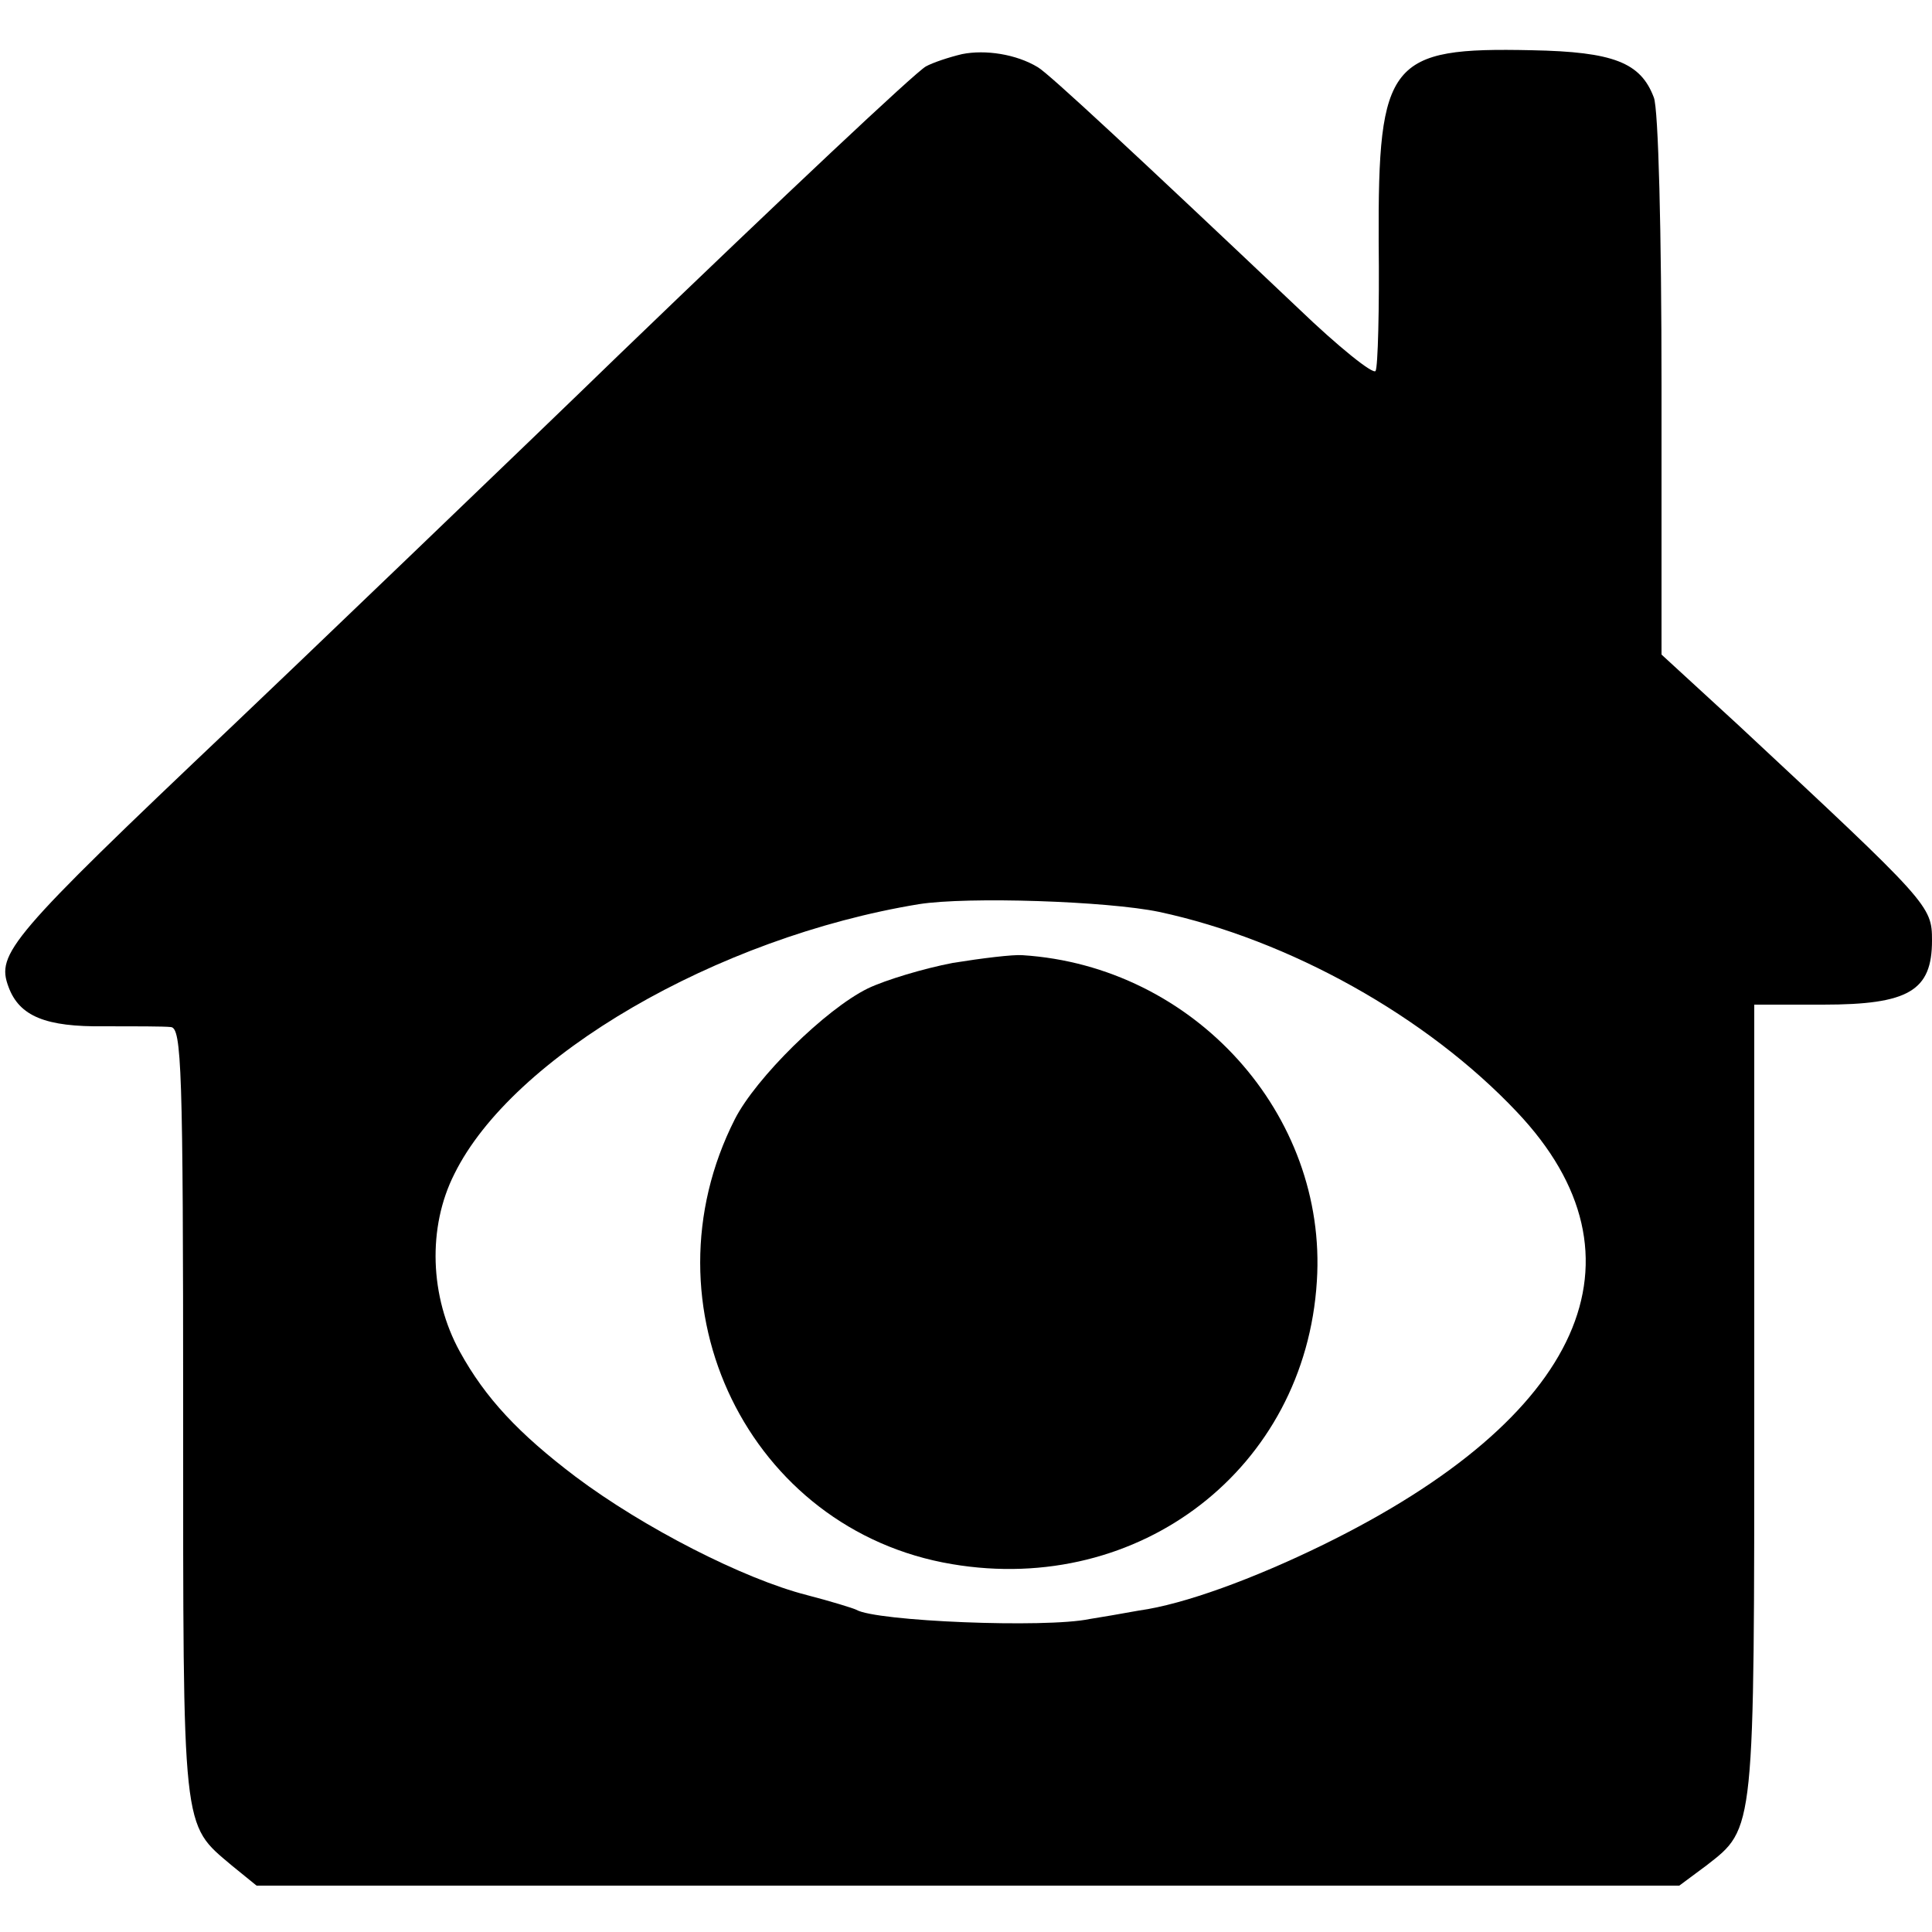
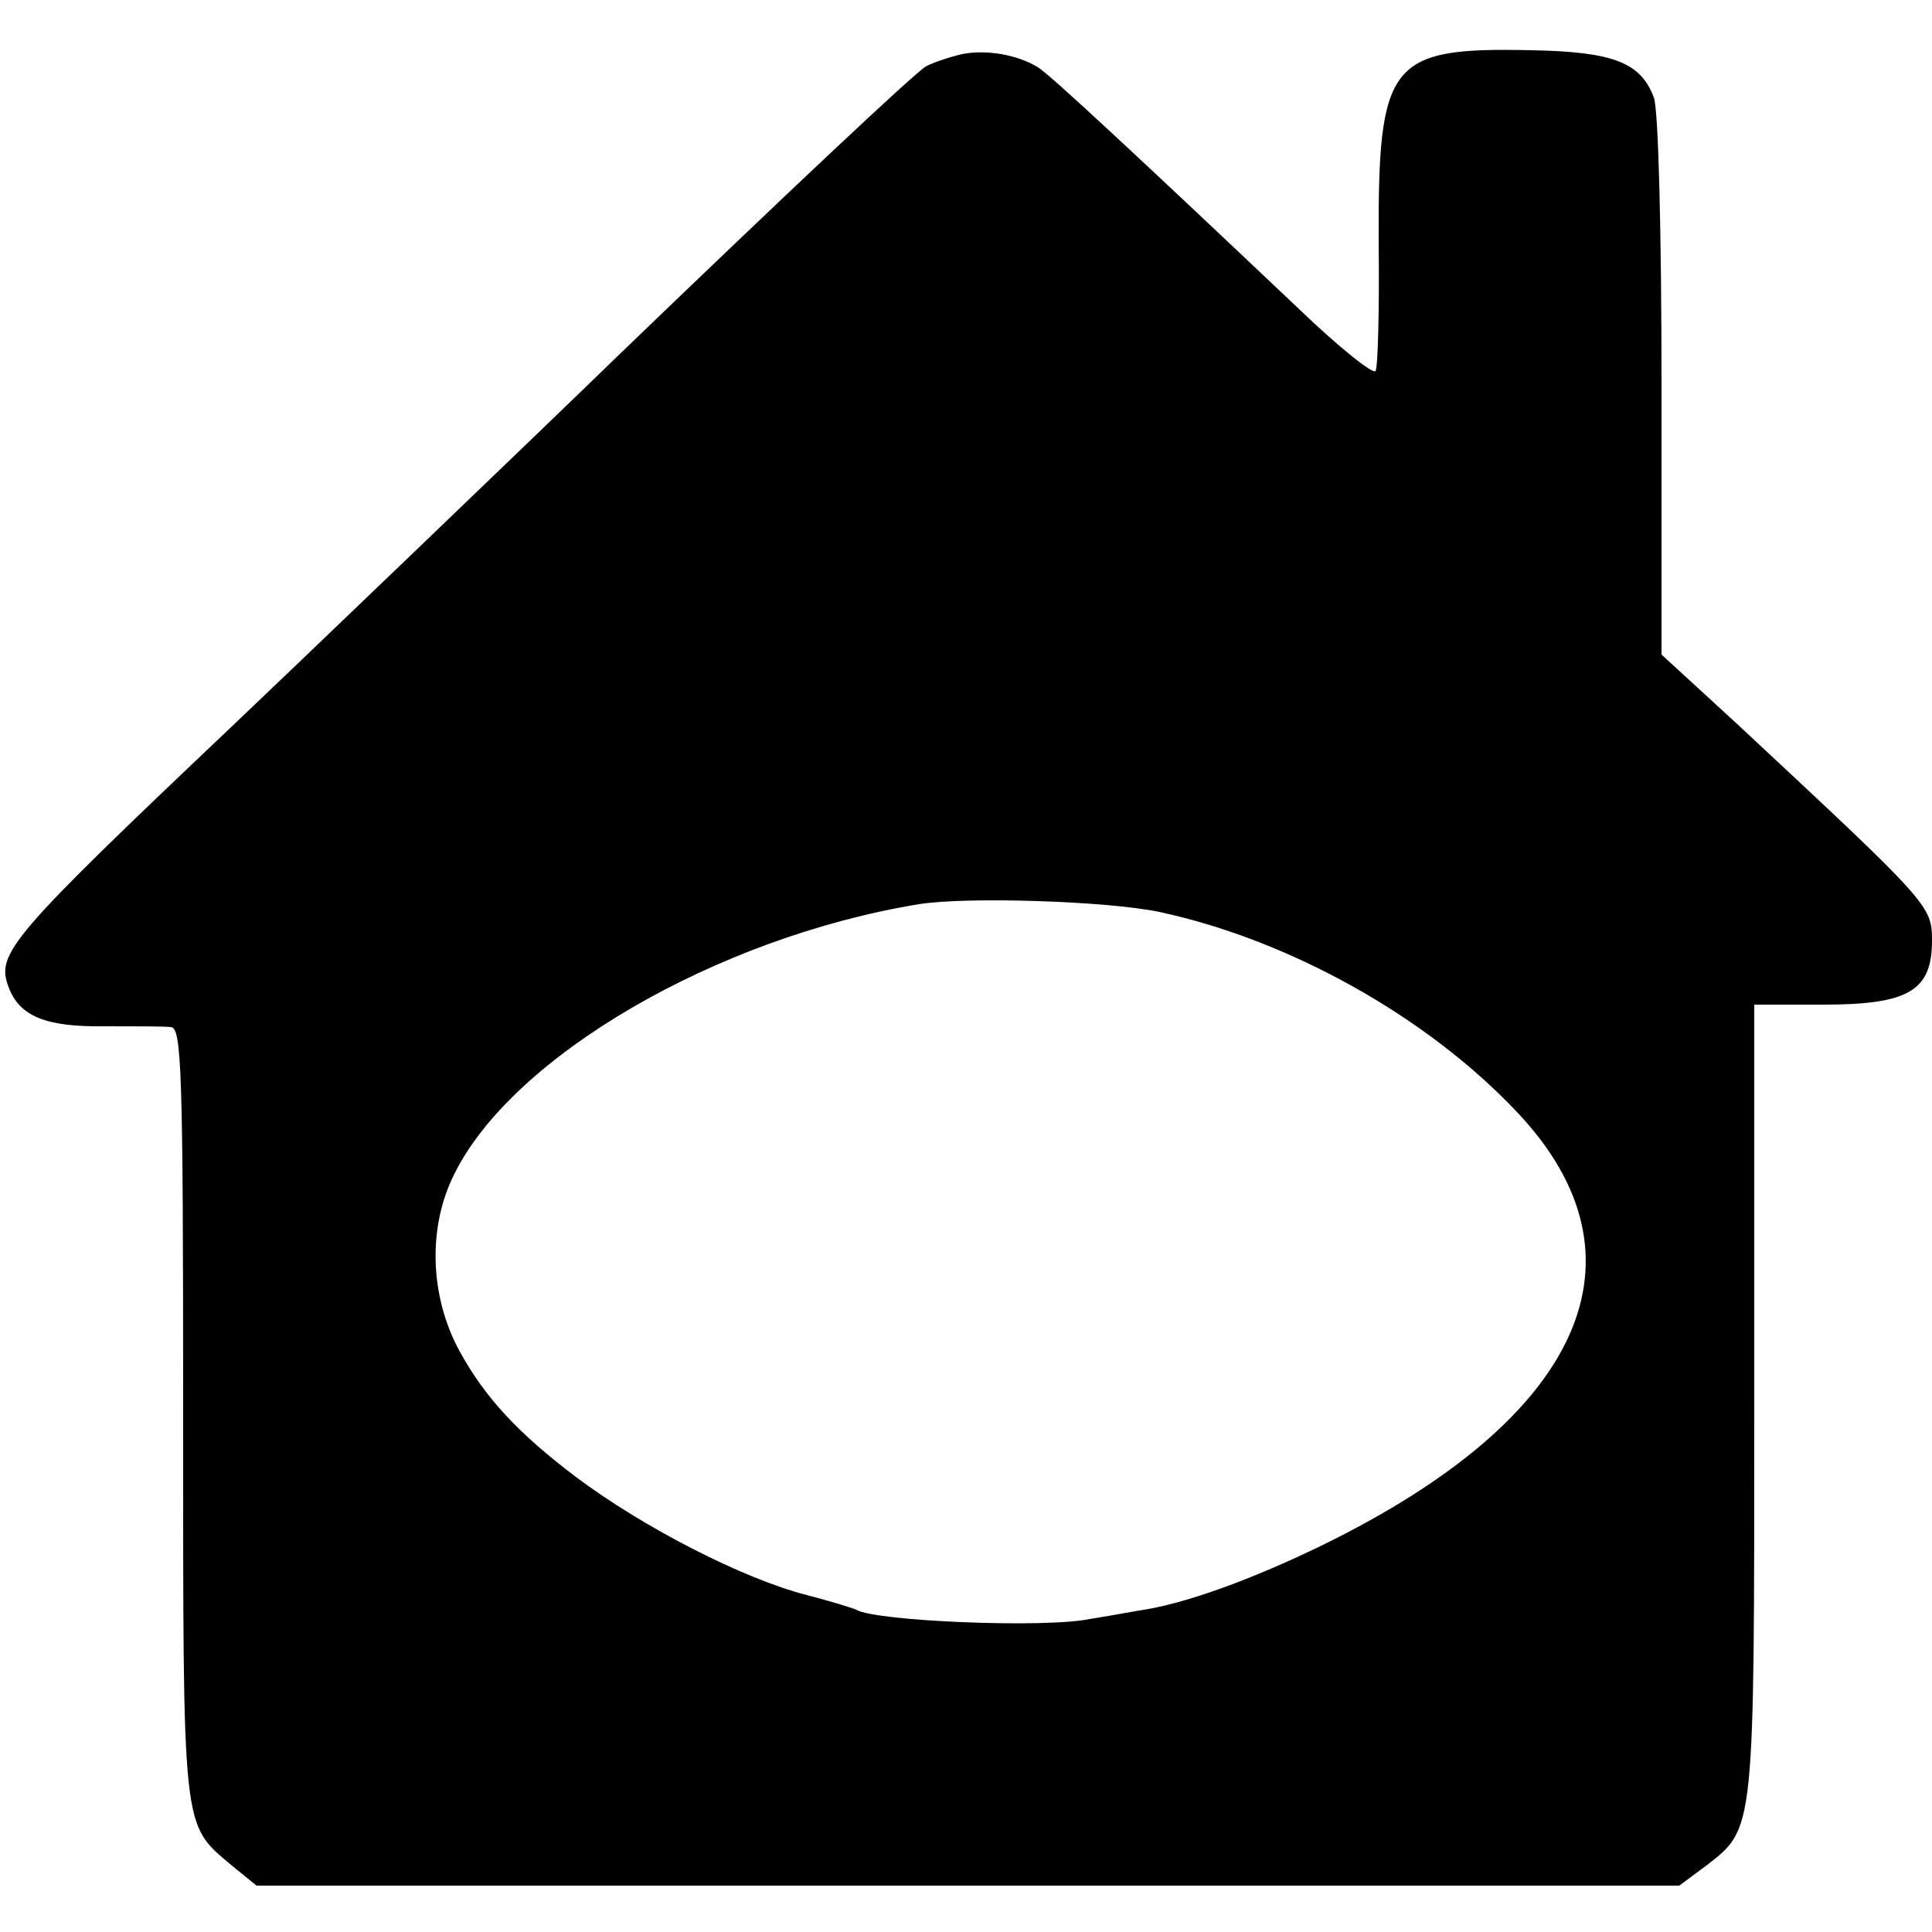
<svg xmlns="http://www.w3.org/2000/svg" version="1.0" width="250pt" height="250pt" viewBox="0 0 250 250" preserveAspectRatio="xMidYMid meet">
  <g transform="translate(0,250) scale(0.1,-0.1)" fill="#000000" stroke="none">
    <path d="M1245 2430 c-17 -4 -38 -11 -47 -16 -14 -8 -180 -164 -398 -374 -106 -103 -445 -428 -500 -480 -289 -274 -305 -294 -289 -337 14 -38 48 -52 124 -51 39 0 77 0 86 -1 14 -1 16 -52 16 -499 0 -548 -2 -531 63 -586 l32 -26 920 0 921 0 35 26 c63 49 62 41 62 604 l0 510 89 0 c111 0 141 18 141 83 0 45 -3 48 -252 280 l-98 90 0 348 c0 197 -4 359 -10 373 -17 45 -52 59 -158 61 -184 4 -199 -14 -198 -248 1 -87 -1 -162 -4 -167 -3 -5 -48 31 -100 81 -207 196 -323 304 -337 312 -28 17 -68 23 -98 17z m255 -1110 c168 -36 346 -135 463 -259 178 -188 86 -395 -251 -560 -90 -44 -180 -77 -238 -85 -22 -4 -51 -9 -64 -11 -57 -12 -277 -3 -302 12 -4 2 -33 11 -64 19 -82 21 -211 87 -299 153 -74 56 -117 102 -150 162 -39 71 -42 161 -7 230 75 152 339 306 601 349 63 10 244 4 311 -10z" />
-     <path d="M1233 1254 c-37 -7 -87 -22 -110 -33 -55 -27 -145 -116 -172 -169 -123 -242 18 -532 281 -576 243 -41 457 124 472 366 14 216 -159 408 -381 422 -12 1 -53 -4 -90 -10z" />
  </g>
</svg>